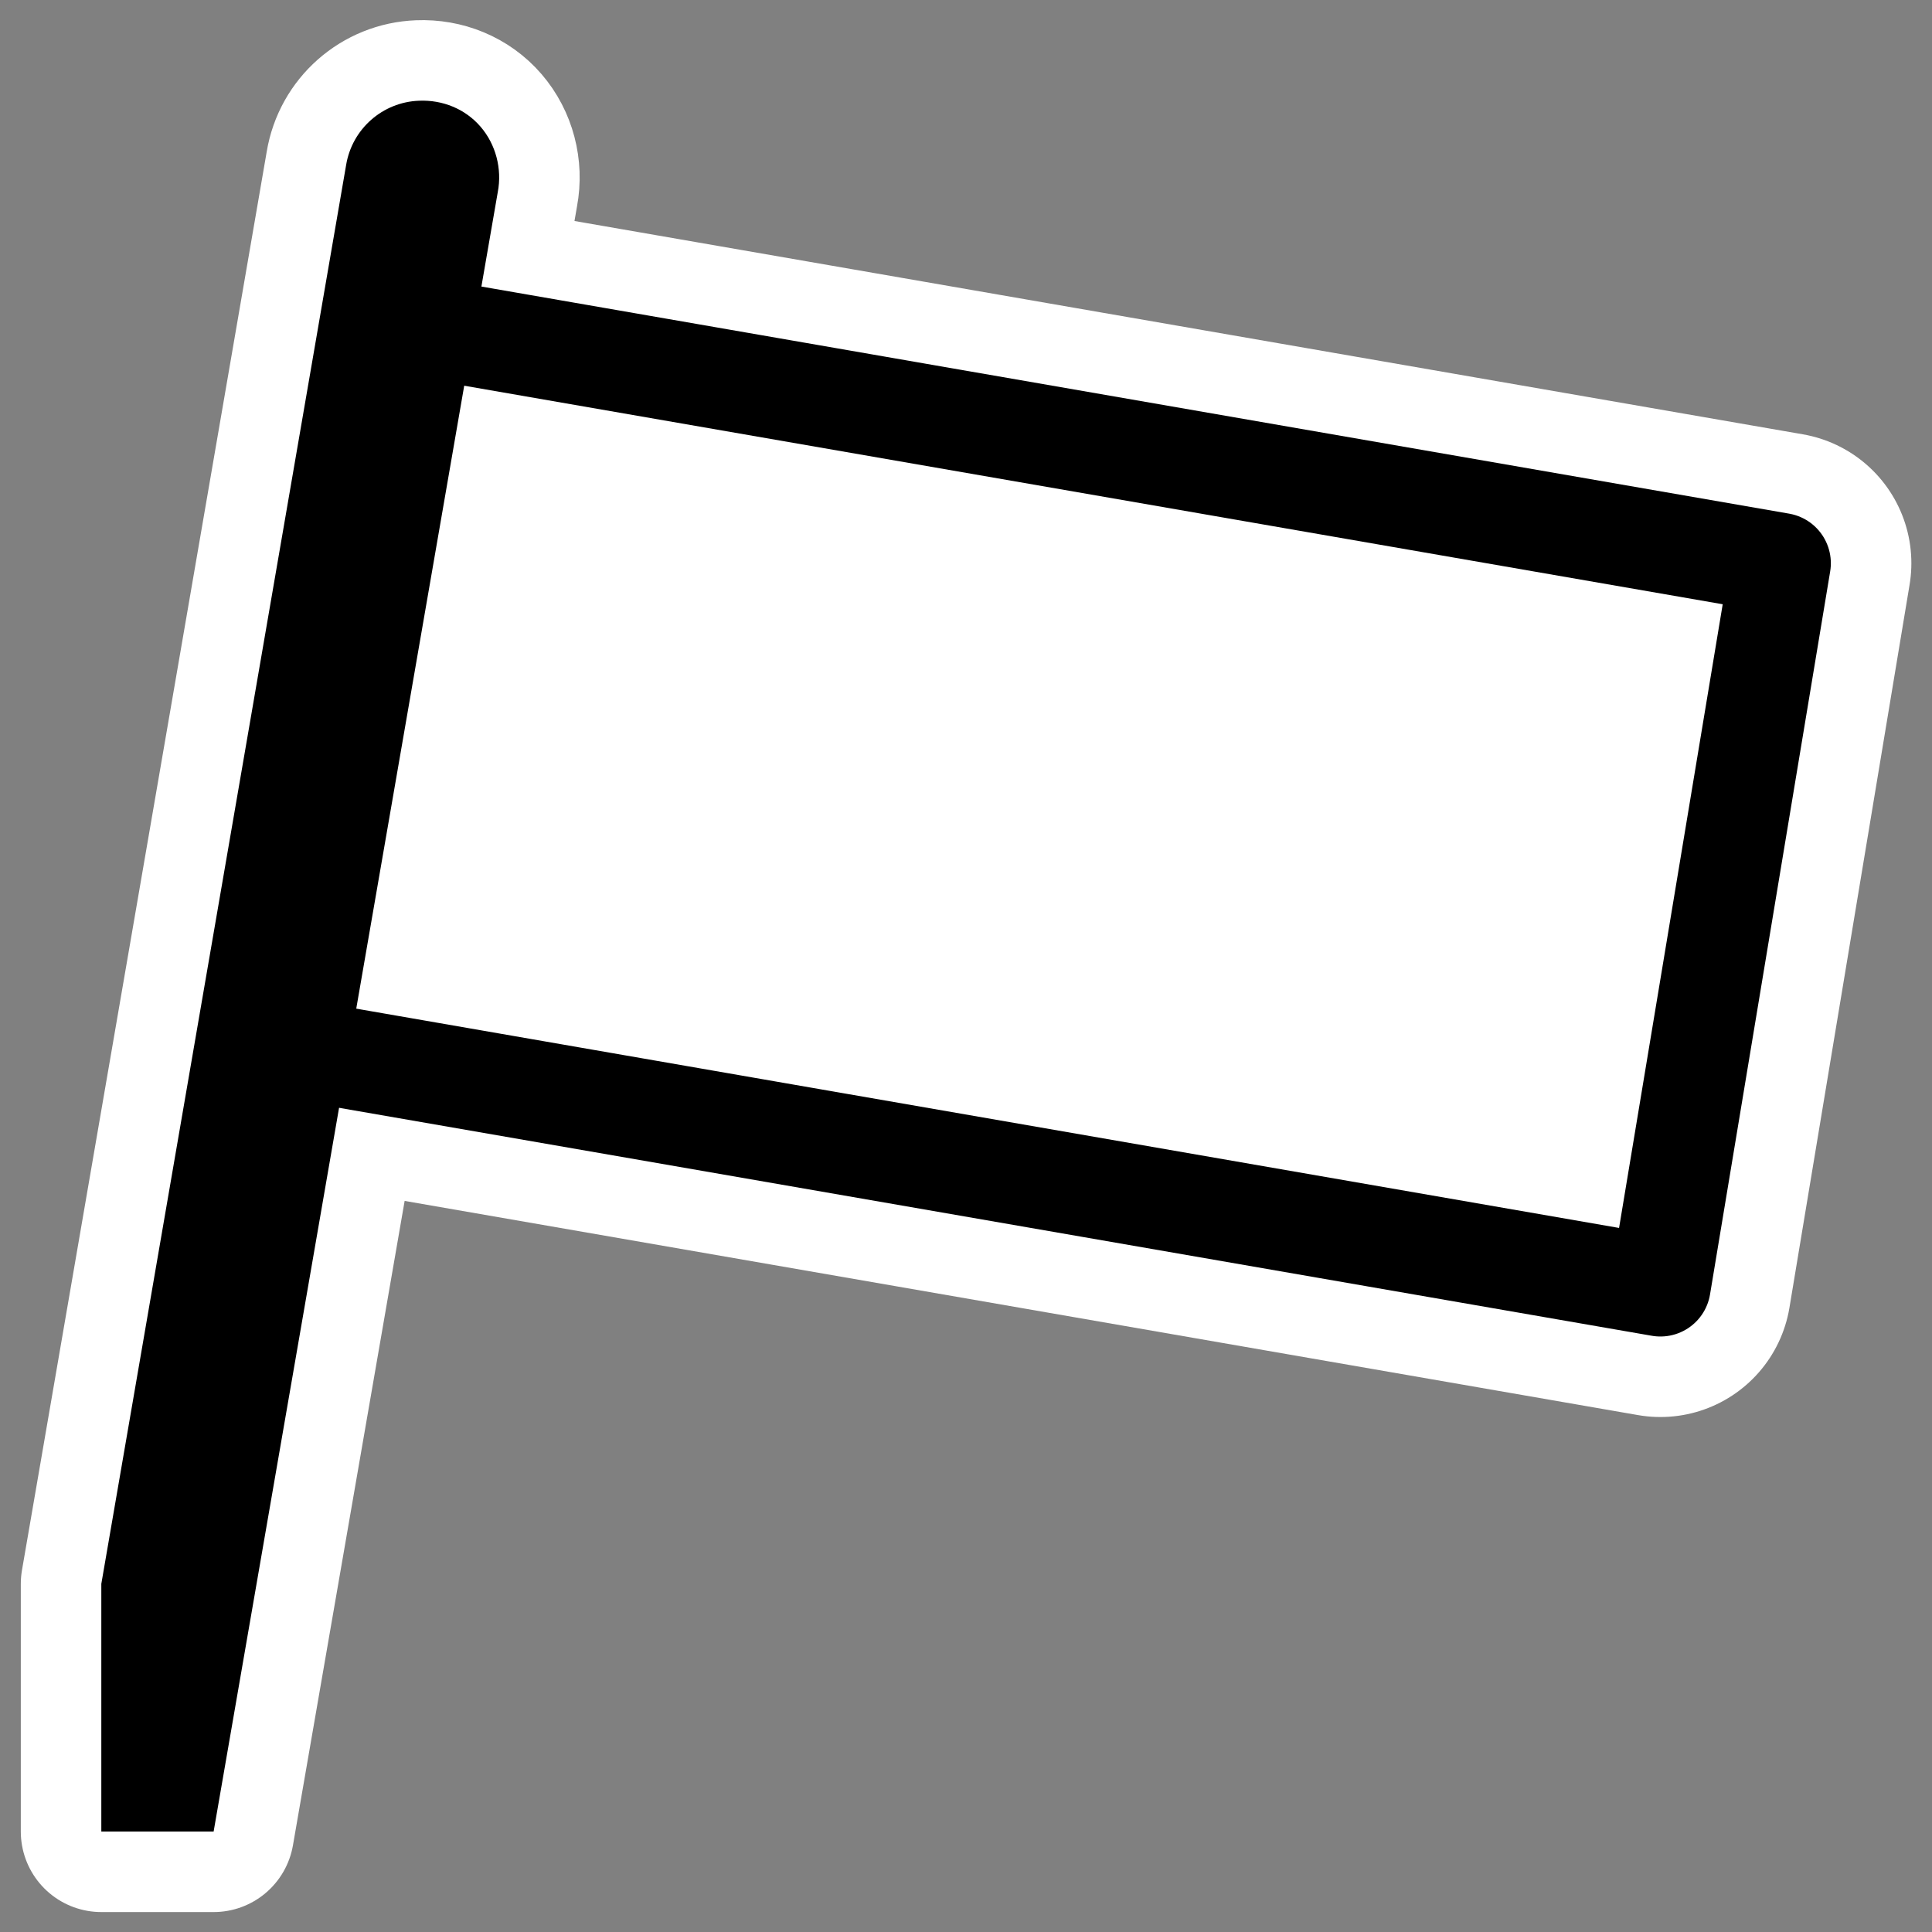
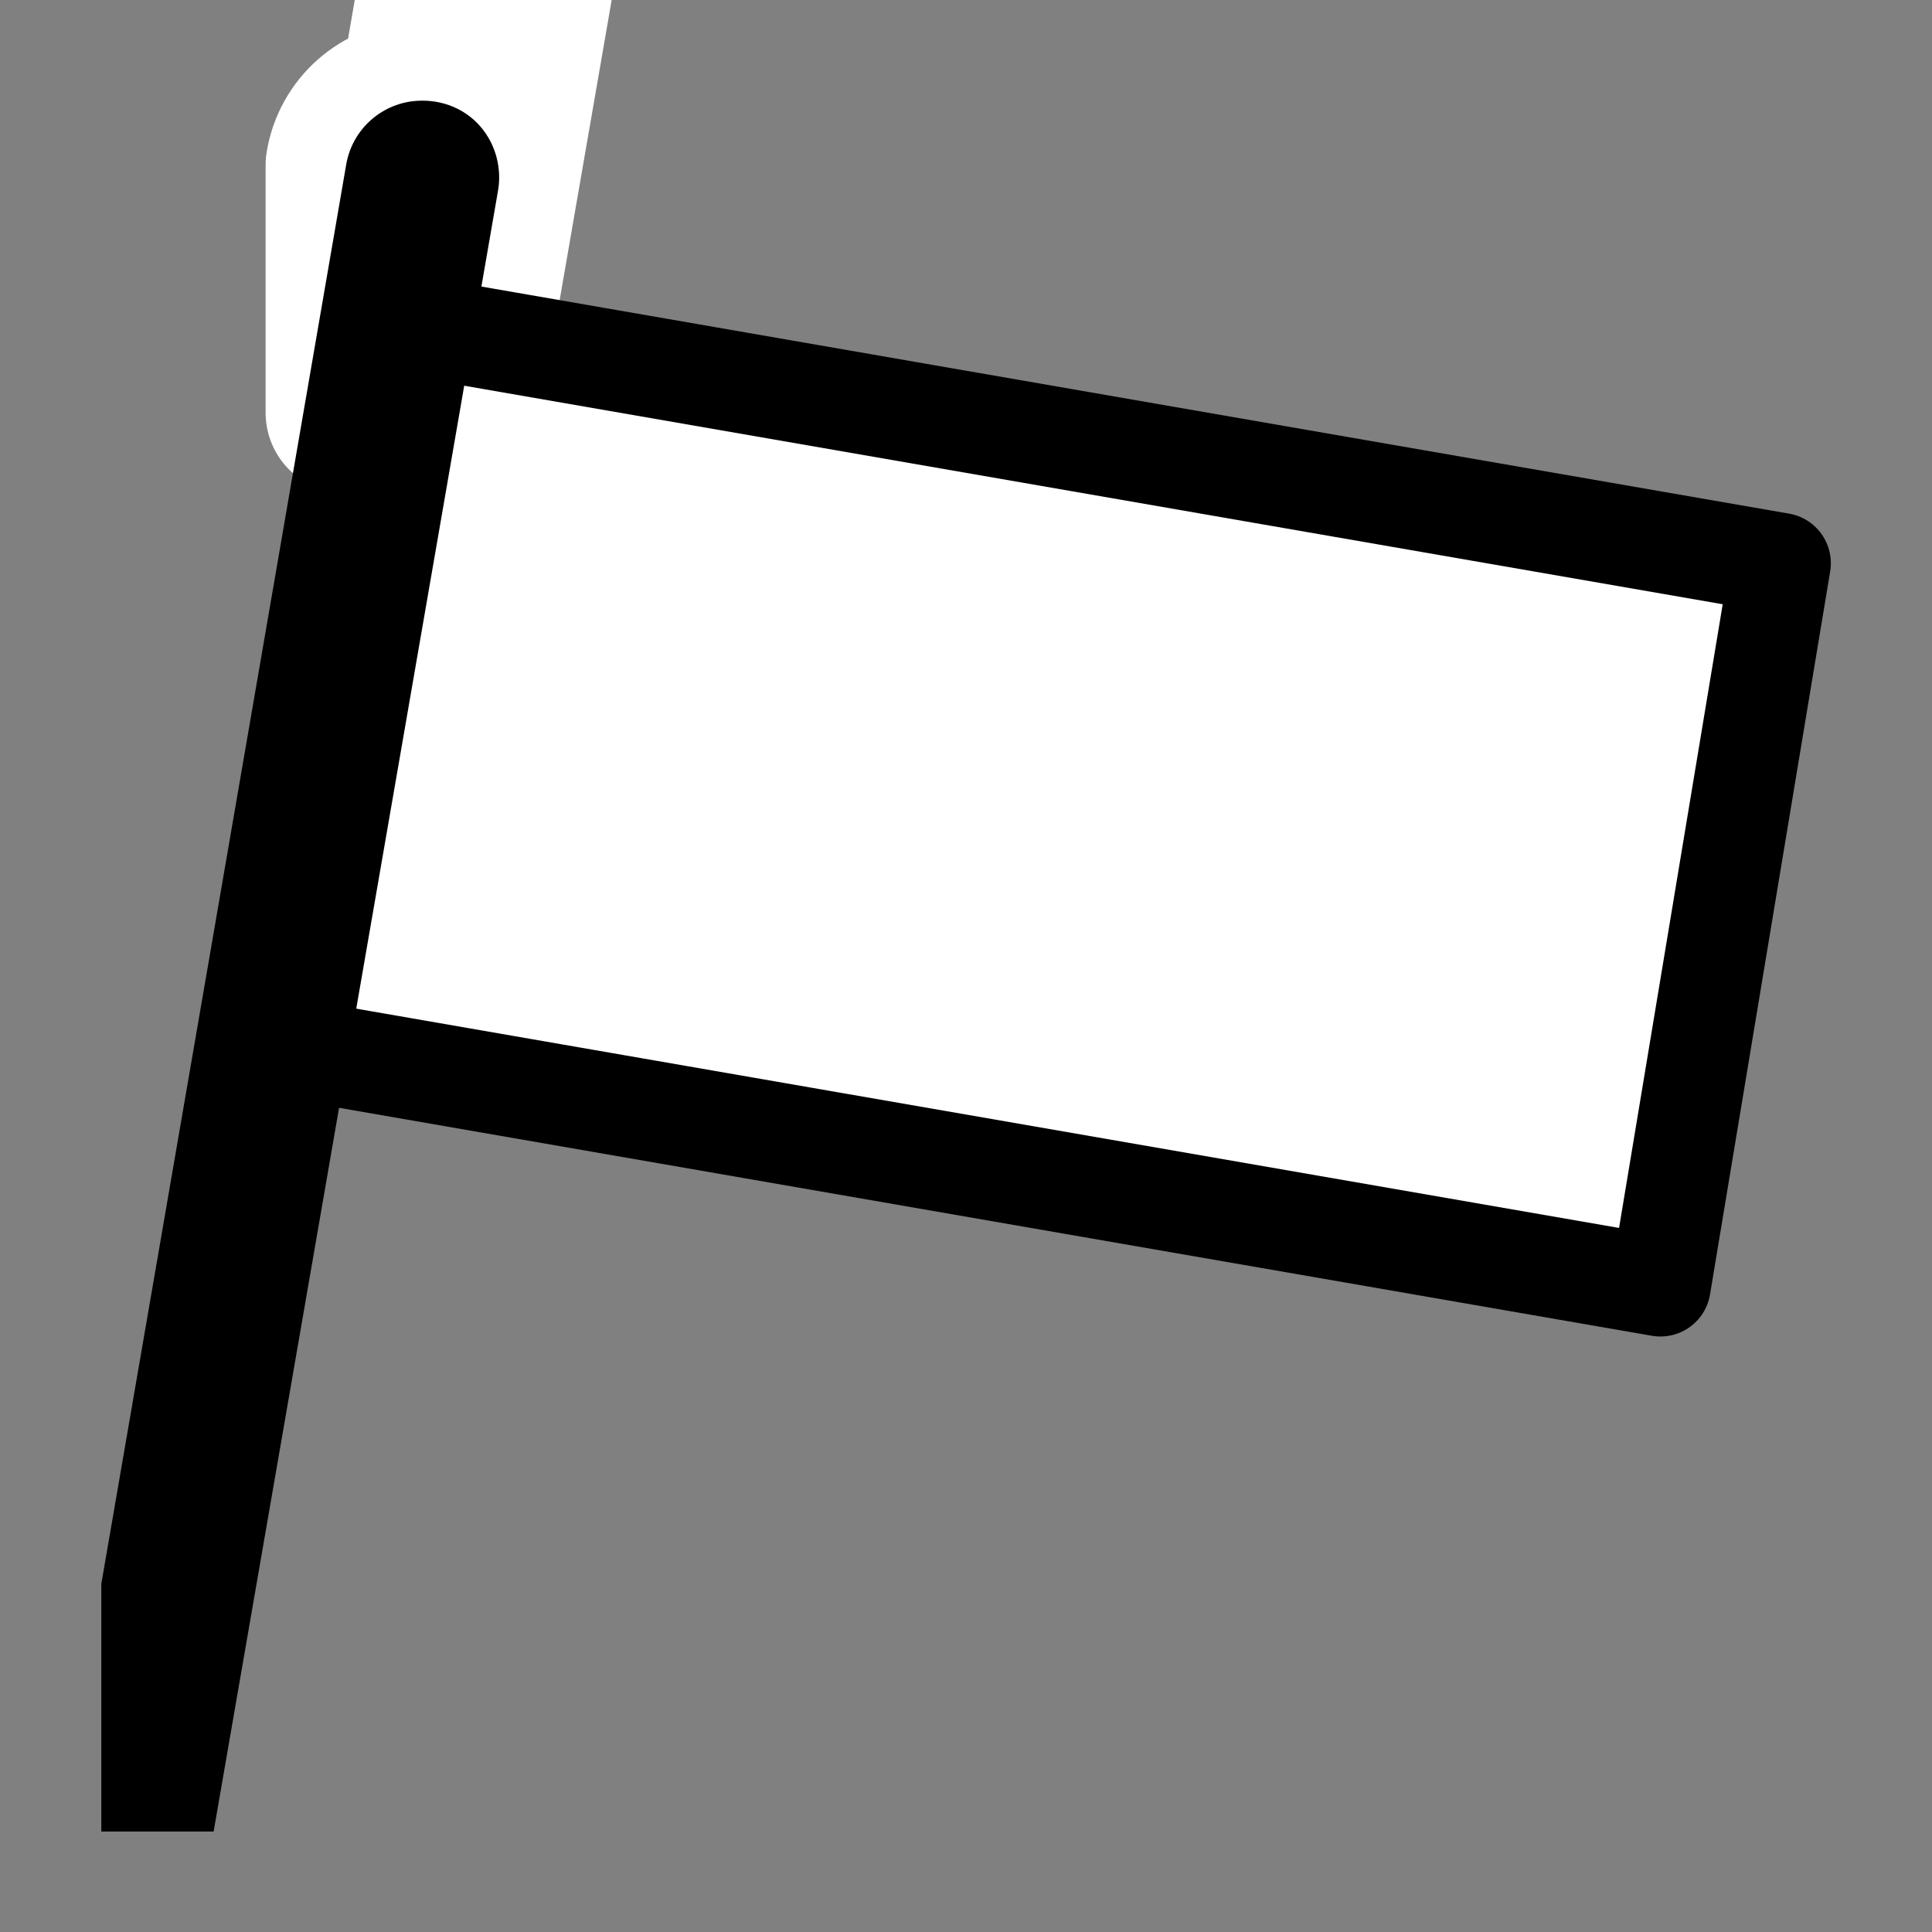
<svg xmlns="http://www.w3.org/2000/svg" xmlns:ns1="http://inkscape.sourceforge.net/DTD/sodipodi-0.dtd" _SVGFile__filename="oldscale/apps/kbabel.svg" ns1:version="0.32" version="1.0" viewBox="0 0 60 60">
  <rect x="0" y="0" width="60" height="60" fill="#808080" stroke="none" />
  <ns1:namedview bordercolor="#666666" borderopacity="1.0" pagecolor="#ffffff" />
  <g transform="translate(-75)" fill="none" stroke="#fff" stroke-linecap="round" stroke-linejoin="round">
-     <path transform="matrix(.954 0 0 .954 76.209 1.22)" d="m7.464 32.721 45.32 7.87 3.911-23.535-45.32-7.87" stroke-width="8.518" />
-     <path transform="matrix(.954 0 0 .954 76.209 1.22)" d="m12.375 2c-1.189 0.044-2.182 0.92-2.375 2.094l-7.969 46.187v8.063h3.656l9.251-53.375c0.143-0.751-0.064-1.547-0.563-2.125-0.499-0.579-1.236-0.876-2-0.844z" stroke-width="5.242" />
+     <path transform="matrix(.954 0 0 .954 76.209 1.22)" d="m12.375 2c-1.189 0.044-2.182 0.92-2.375 2.094v8.063h3.656l9.251-53.375c0.143-0.751-0.064-1.547-0.563-2.125-0.499-0.579-1.236-0.876-2-0.844z" stroke-width="5.242" />
  </g>
  <path transform="matrix(.954 0 0 .954 1.209 1.22)" d="m7.464 32.721 45.32 7.87 3.911-23.535-45.32-7.87" fill="#fff" fill-rule="evenodd" stroke="#000" stroke-linecap="round" stroke-linejoin="round" stroke-width="3.276" />
  <path transform="matrix(.954 0 0 .954 1.209 1.22)" d="m12.375 2c-1.189 0.044-2.182 0.92-2.375 2.094l-7.969 46.187v8.063h3.656l9.251-53.375c0.143-0.751-0.064-1.547-0.563-2.125-0.499-0.579-1.236-0.876-2-0.844z" fill-rule="evenodd" stroke-linecap="round" stroke-linejoin="round" stroke-width="5" />
</svg>